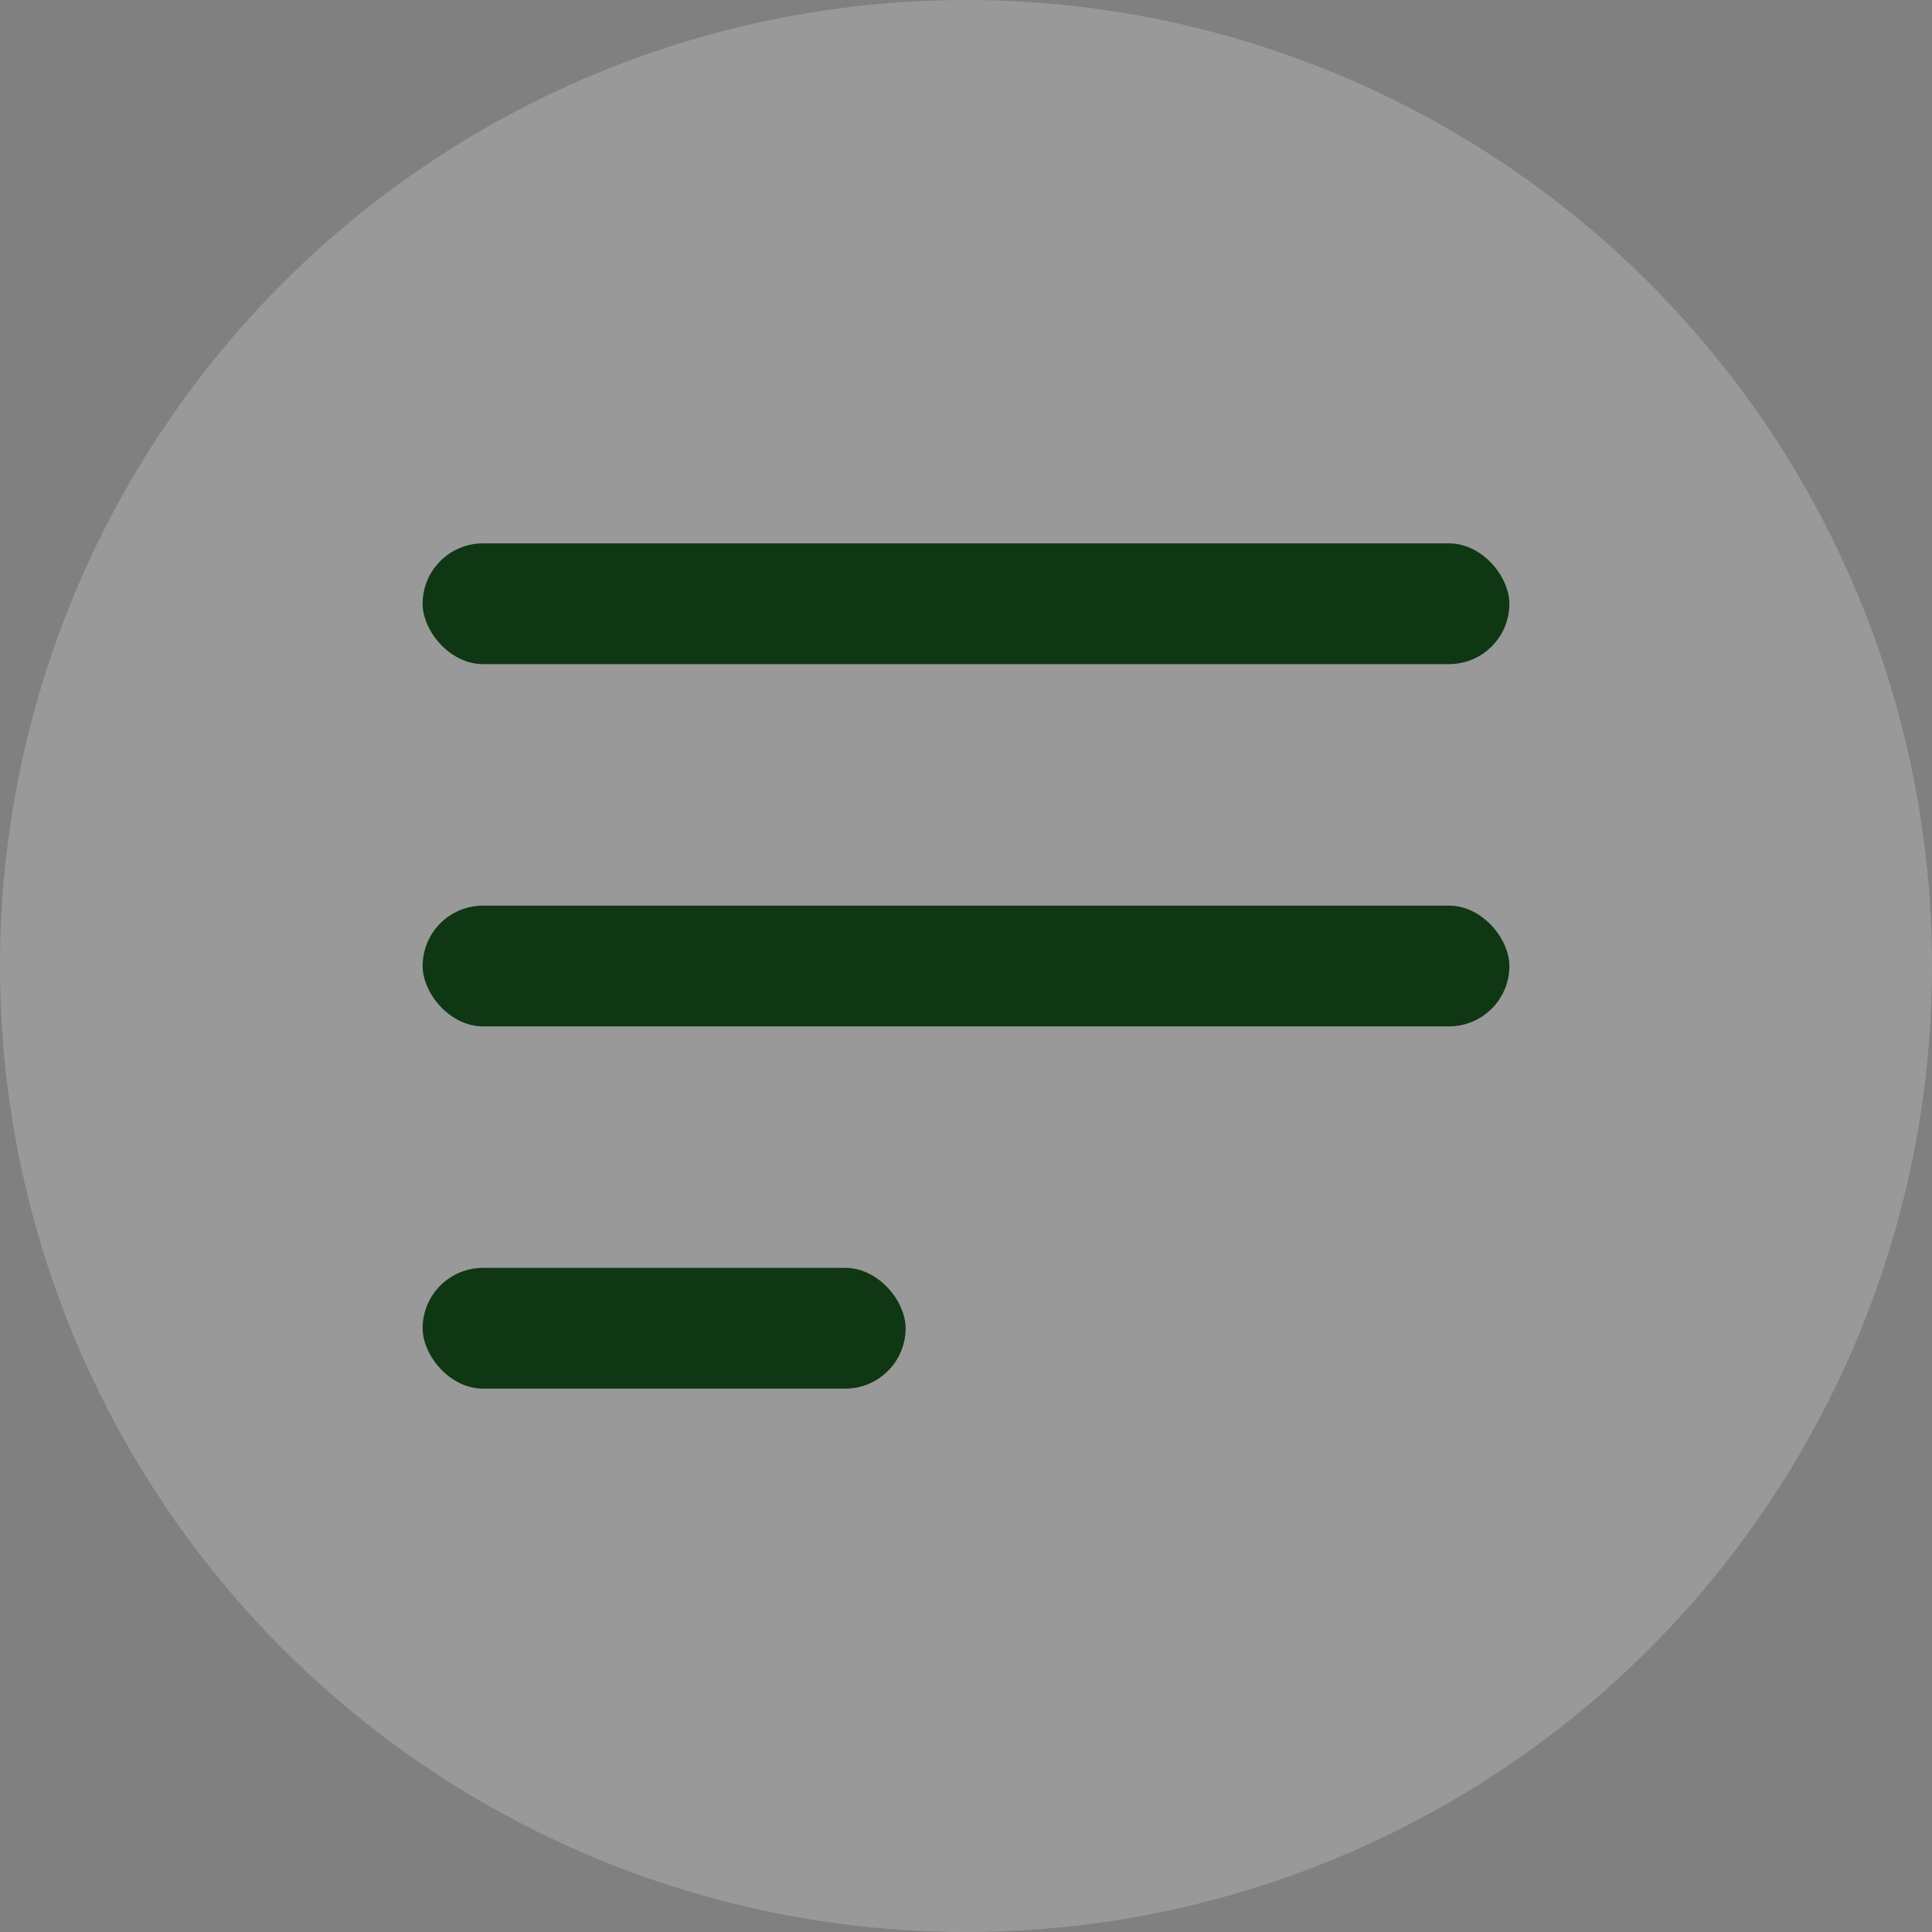
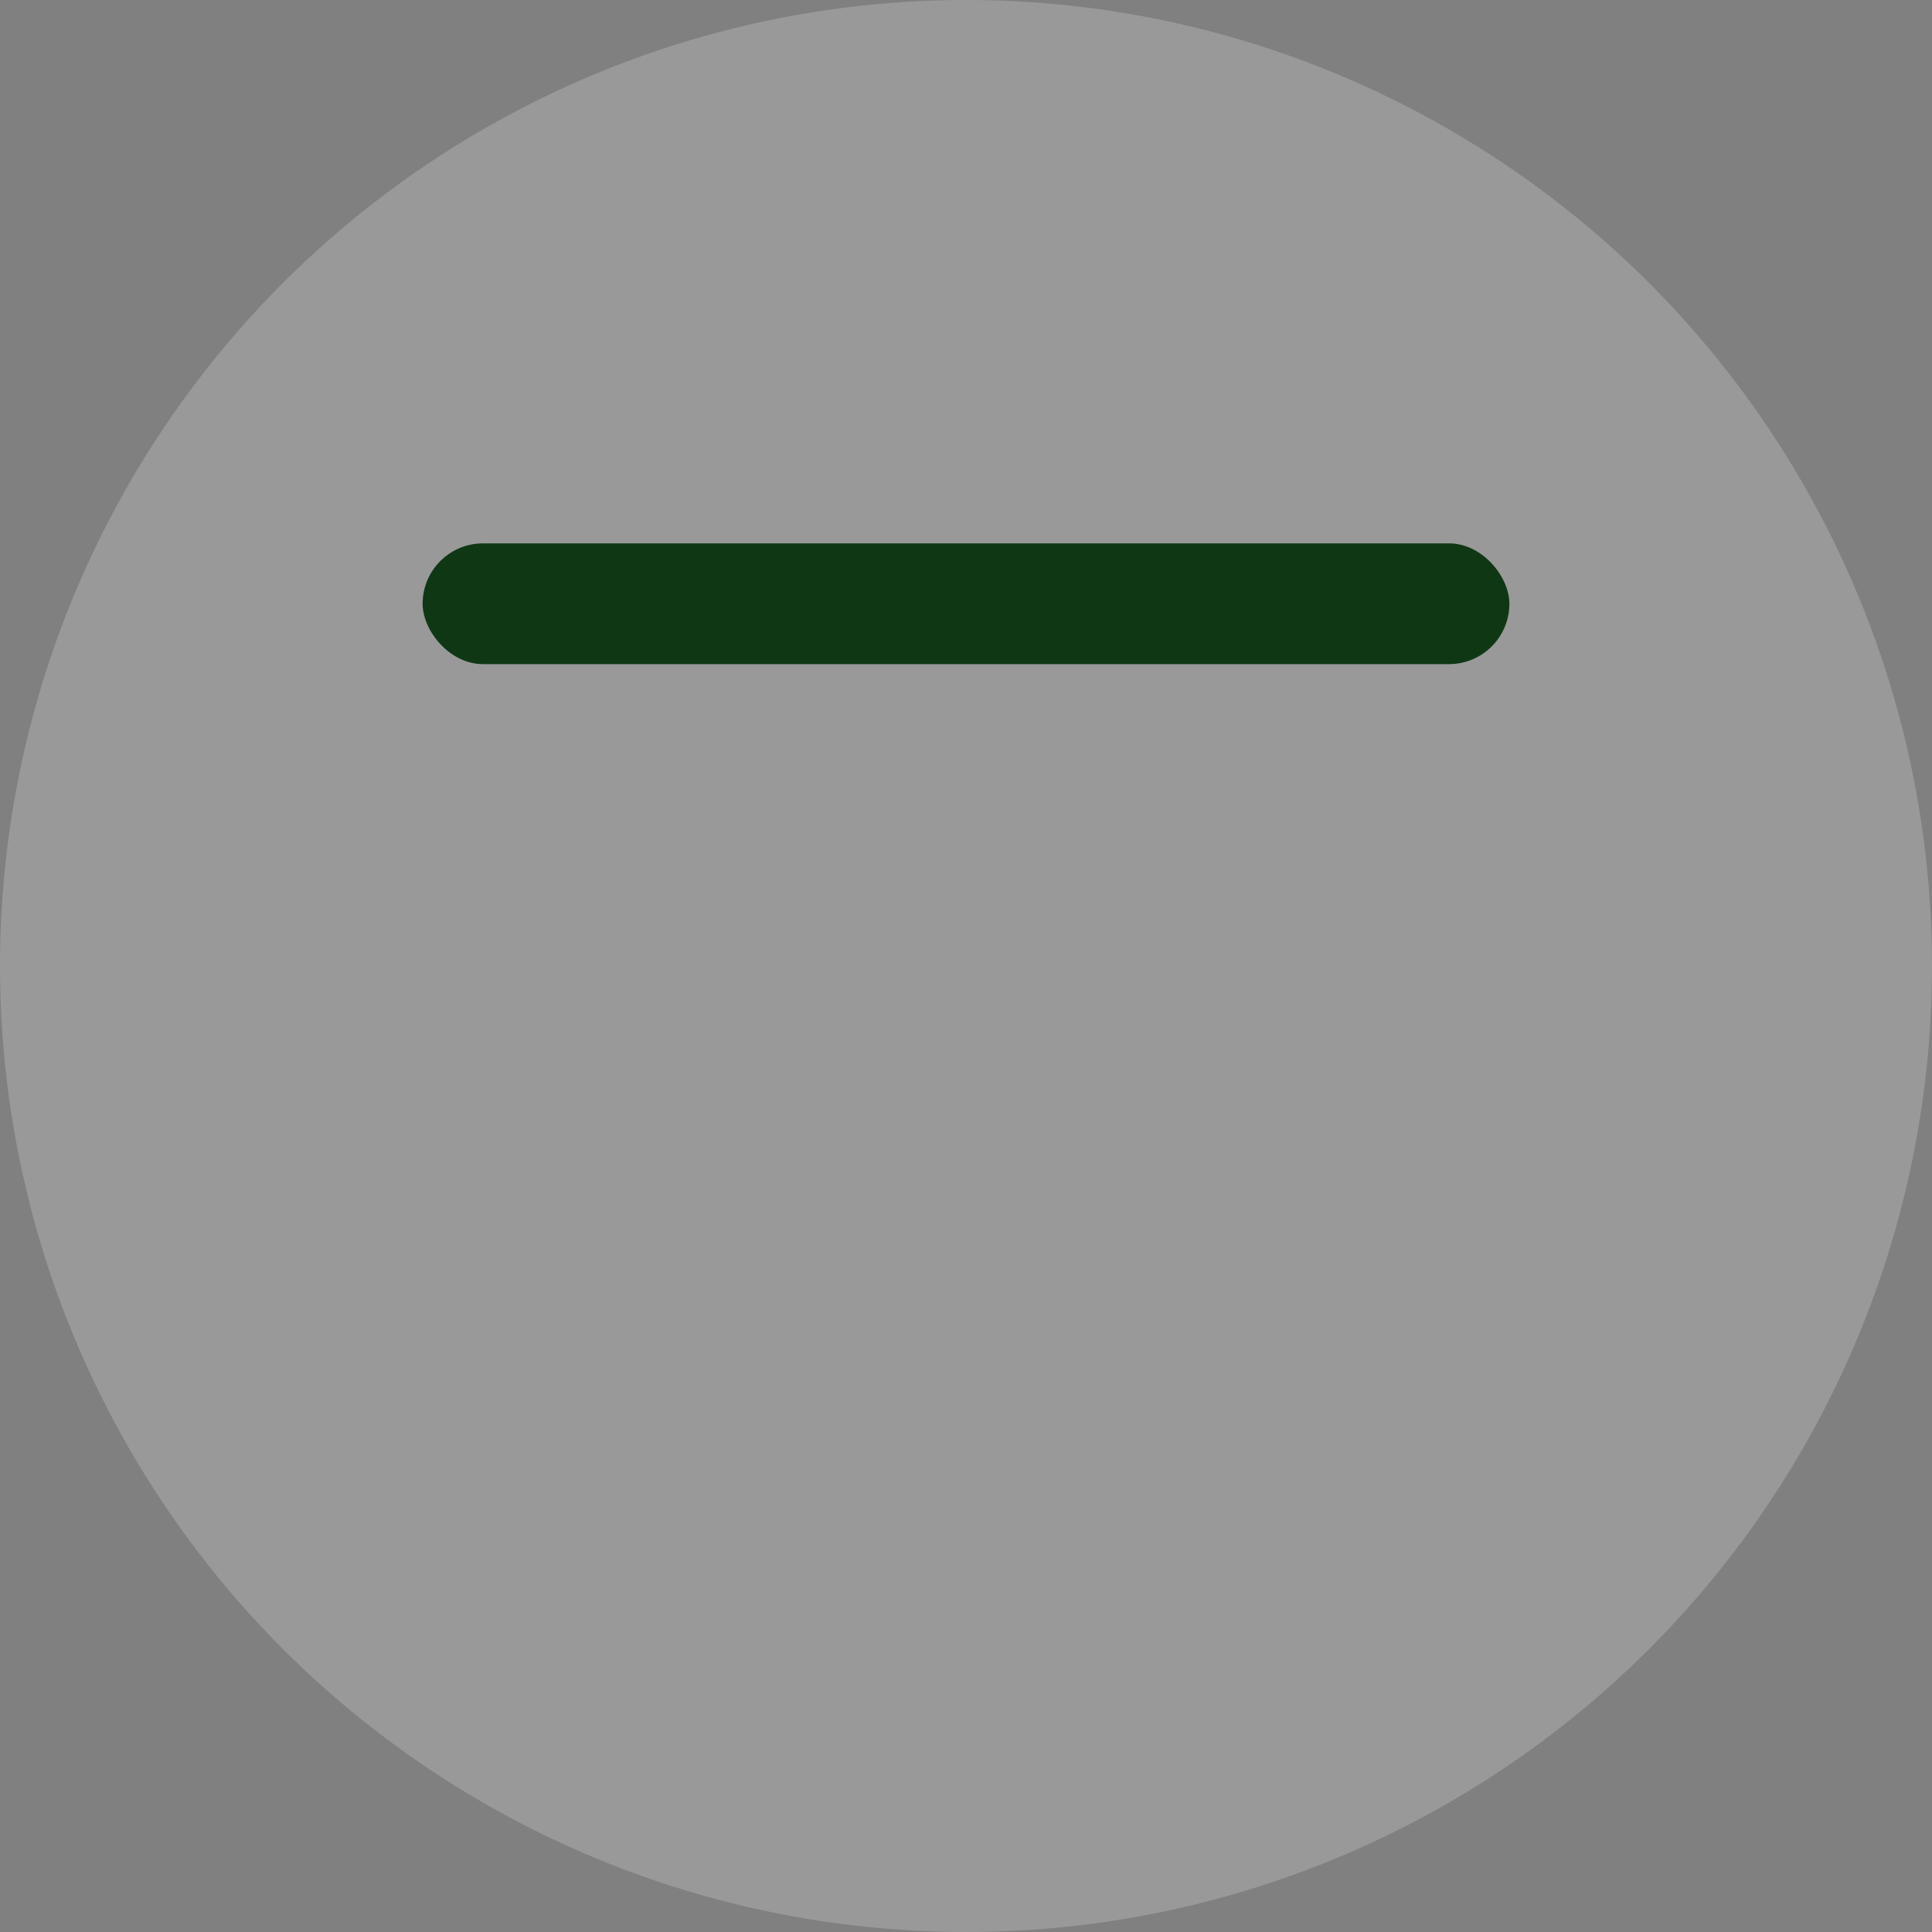
<svg xmlns="http://www.w3.org/2000/svg" width="32" height="32" viewBox="0 0 32 32" fill="none">
  <rect x="0" y="0" width="32" height="32" fill="#808080" stroke="none" />
  <circle cx="16" cy="16" r="16" fill="white" fill-opacity="0.2" />
  <rect x="7" y="9" width="18" height="2" rx="1" fill="#0F3714" />
-   <rect x="7" y="15" width="18" height="2" rx="1" fill="#0F3714" />
-   <rect x="7" y="21" width="8" height="2" rx="1" fill="#0F3714" />
</svg>